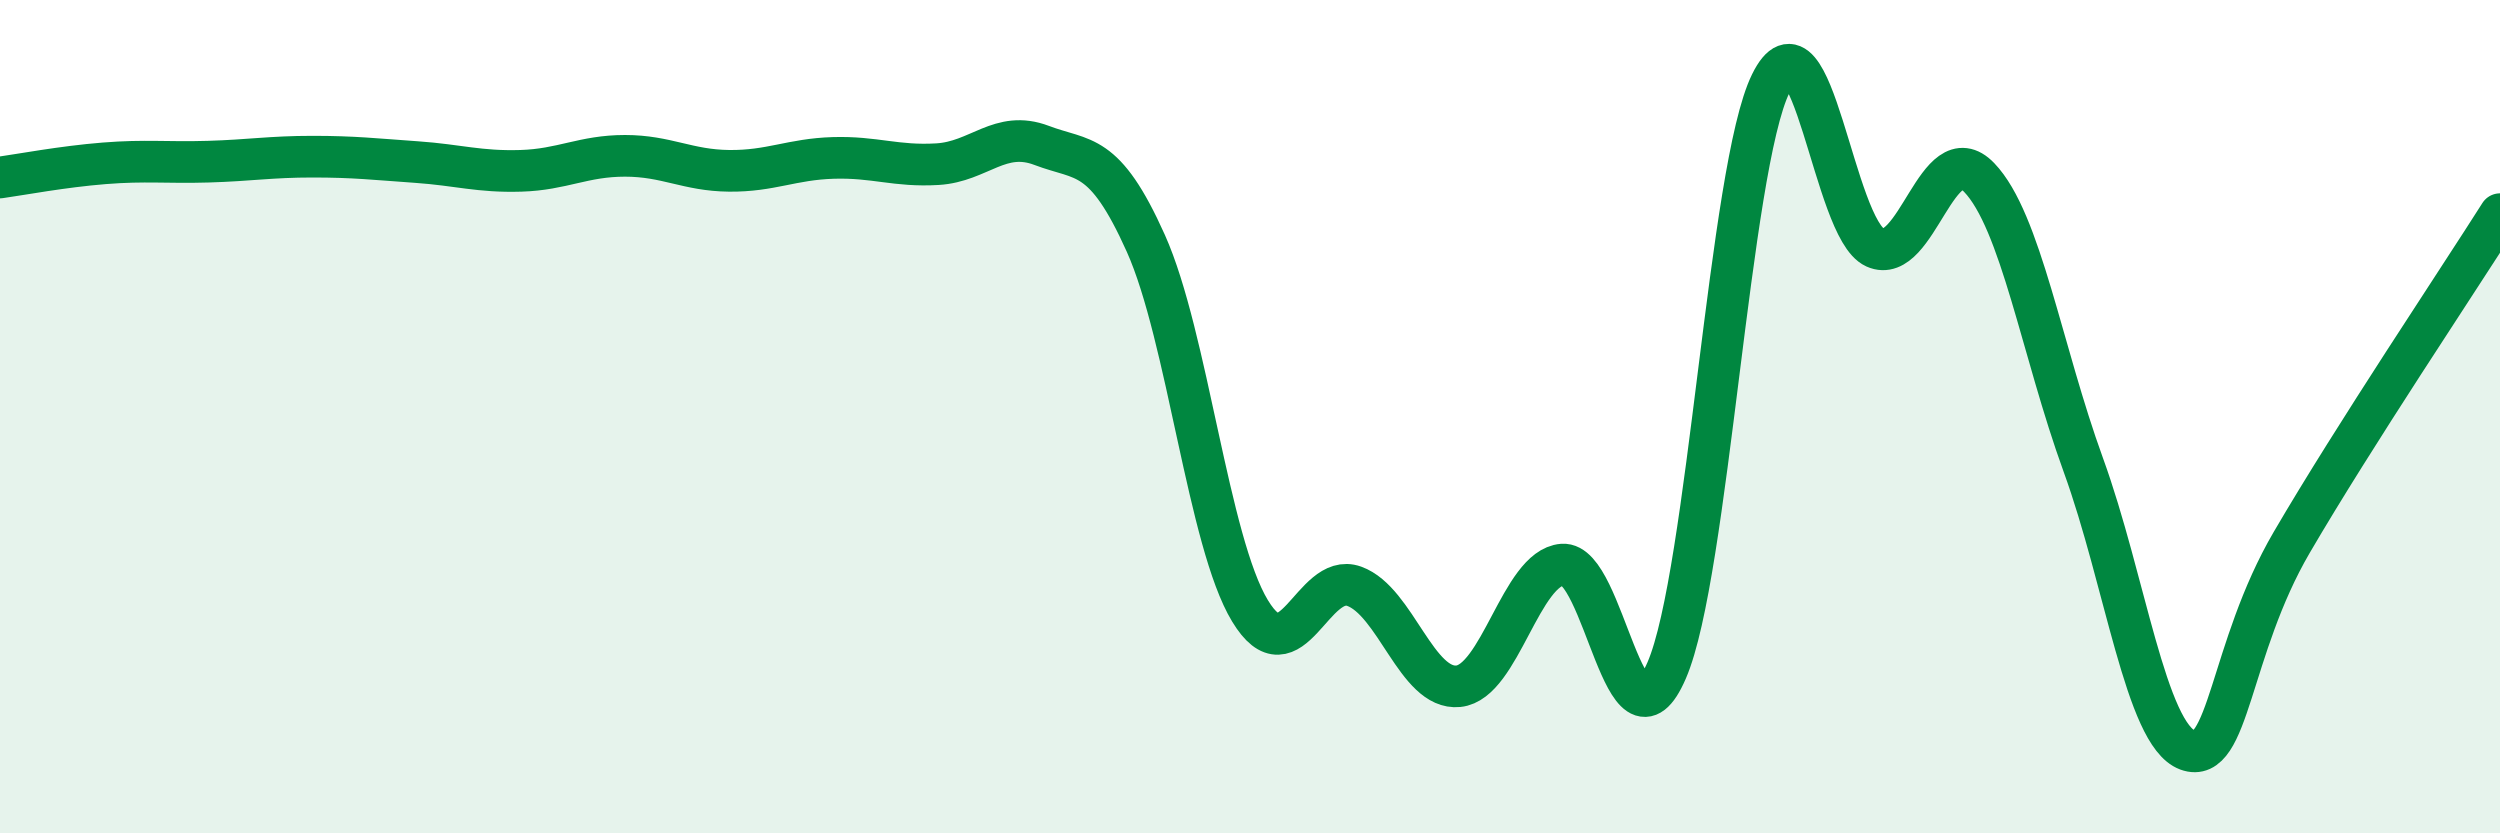
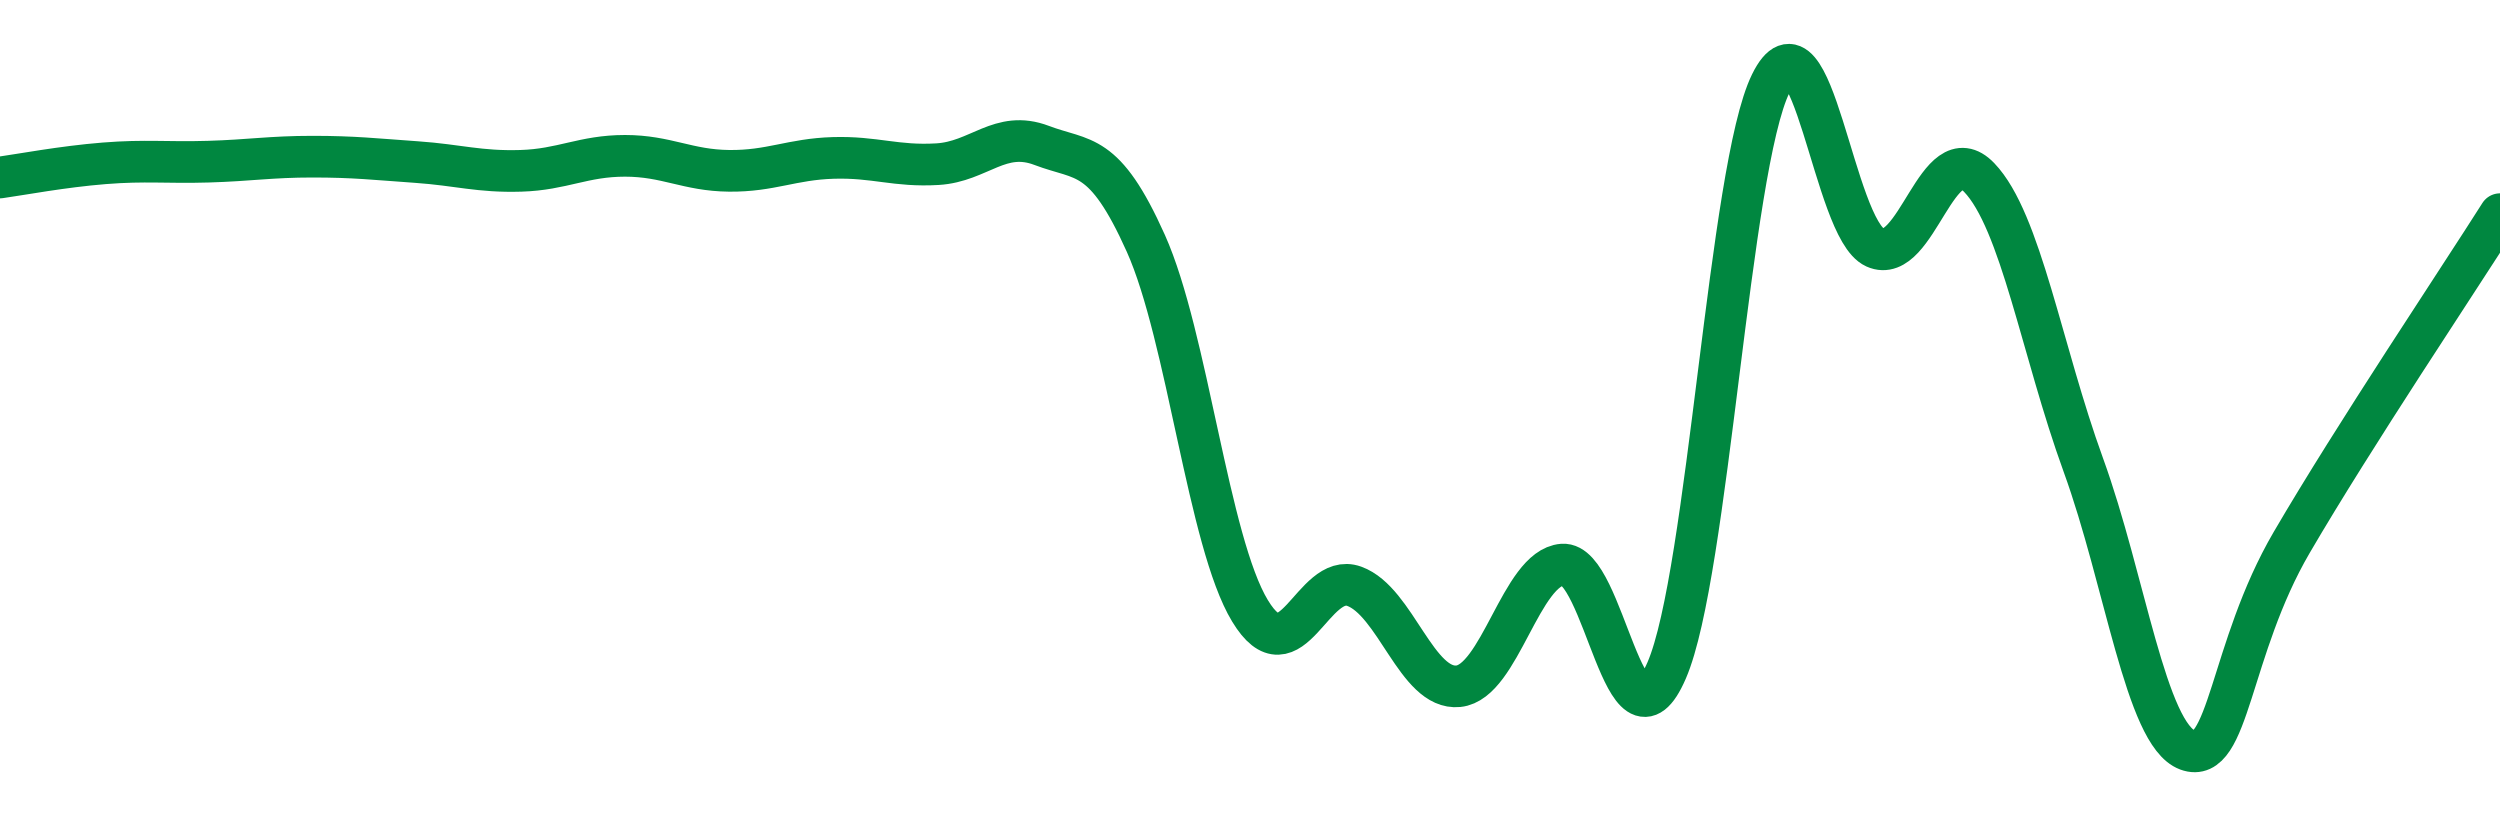
<svg xmlns="http://www.w3.org/2000/svg" width="60" height="20" viewBox="0 0 60 20">
-   <path d="M 0,4.26 C 0.5,4.19 1.5,4 2.5,3.92 C 3.5,3.84 4,3.91 5,3.88 C 6,3.85 6.5,3.76 7.5,3.76 C 8.5,3.76 9,3.82 10,3.89 C 11,3.96 11.5,4.13 12.5,4.1 C 13.5,4.07 14,3.74 15,3.74 C 16,3.74 16.5,4.09 17.5,4.1 C 18.5,4.11 19,3.82 20,3.79 C 21,3.76 21.5,4 22.5,3.94 C 23.5,3.88 24,3.11 25,3.49 C 26,3.87 26.5,3.61 27.5,5.84 C 28.5,8.07 29,13.01 30,14.66 C 31,16.31 31.5,13.71 32.5,14.07 C 33.5,14.43 34,16.57 35,16.47 C 36,16.37 36.5,13.63 37.5,13.55 C 38.5,13.47 39,18.4 40,16.09 C 41,13.78 41.5,4.03 42.5,2 C 43.5,-0.03 44,5.49 45,5.94 C 46,6.39 46.5,3.22 47.5,4.26 C 48.5,5.3 49,8.41 50,11.16 C 51,13.91 51.5,17.63 52.5,18 C 53.5,18.37 53.5,15.59 55,13.02 C 56.5,10.45 59,6.72 60,5.14L60 20L0 20Z" fill="#008740" opacity="0.1" stroke-linecap="round" stroke-linejoin="round" />
  <path d="M 0,4.26 C 0.5,4.19 1.5,4 2.5,3.92 C 3.5,3.84 4,3.91 5,3.88 C 6,3.85 6.5,3.76 7.5,3.76 C 8.5,3.76 9,3.82 10,3.89 C 11,3.96 11.5,4.13 12.5,4.1 C 13.5,4.07 14,3.74 15,3.74 C 16,3.74 16.5,4.09 17.5,4.1 C 18.5,4.11 19,3.82 20,3.79 C 21,3.76 21.5,4 22.5,3.94 C 23.5,3.88 24,3.11 25,3.49 C 26,3.87 26.5,3.61 27.5,5.84 C 28.5,8.07 29,13.01 30,14.66 C 31,16.31 31.5,13.71 32.5,14.07 C 33.5,14.43 34,16.57 35,16.47 C 36,16.37 36.5,13.63 37.5,13.55 C 38.5,13.47 39,18.4 40,16.09 C 41,13.78 41.5,4.03 42.5,2 C 43.5,-0.03 44,5.49 45,5.94 C 46,6.39 46.5,3.22 47.5,4.26 C 48.5,5.3 49,8.41 50,11.16 C 51,13.91 51.5,17.63 52.5,18 C 53.5,18.37 53.5,15.59 55,13.02 C 56.5,10.45 59,6.72 60,5.14" stroke="#008740" stroke-width="1" fill="none" stroke-linecap="round" stroke-linejoin="round" />
</svg>